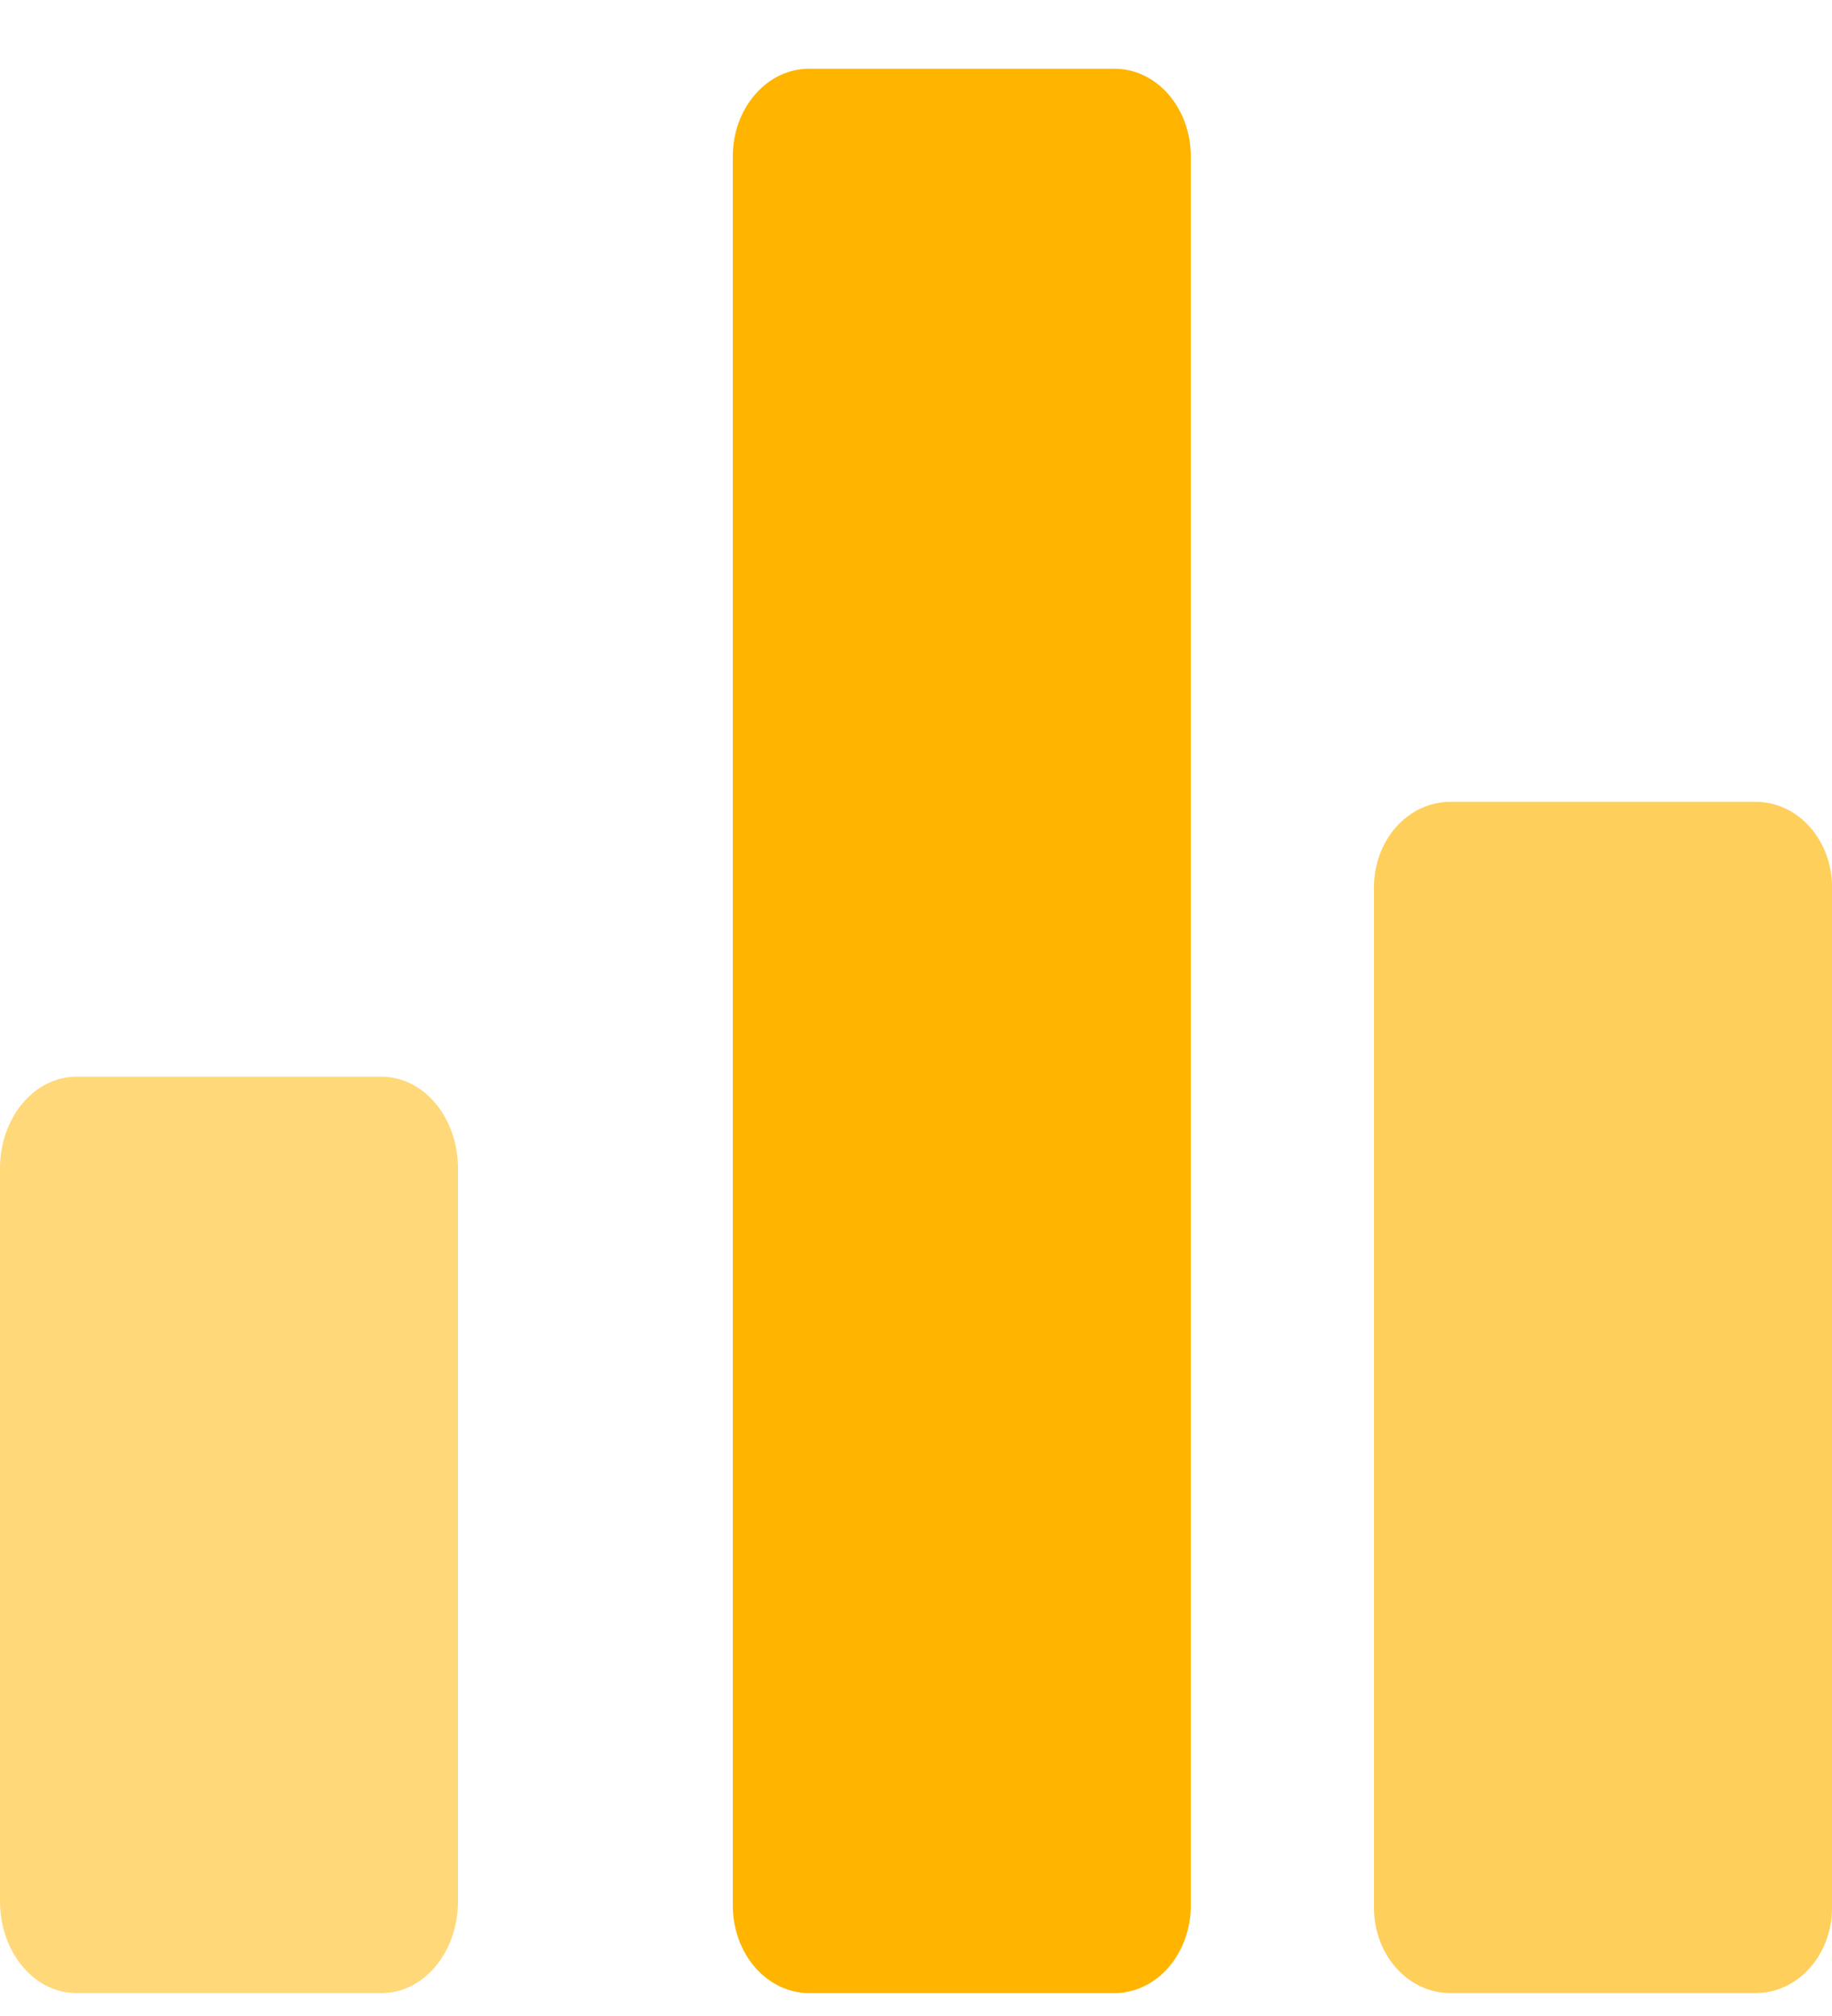
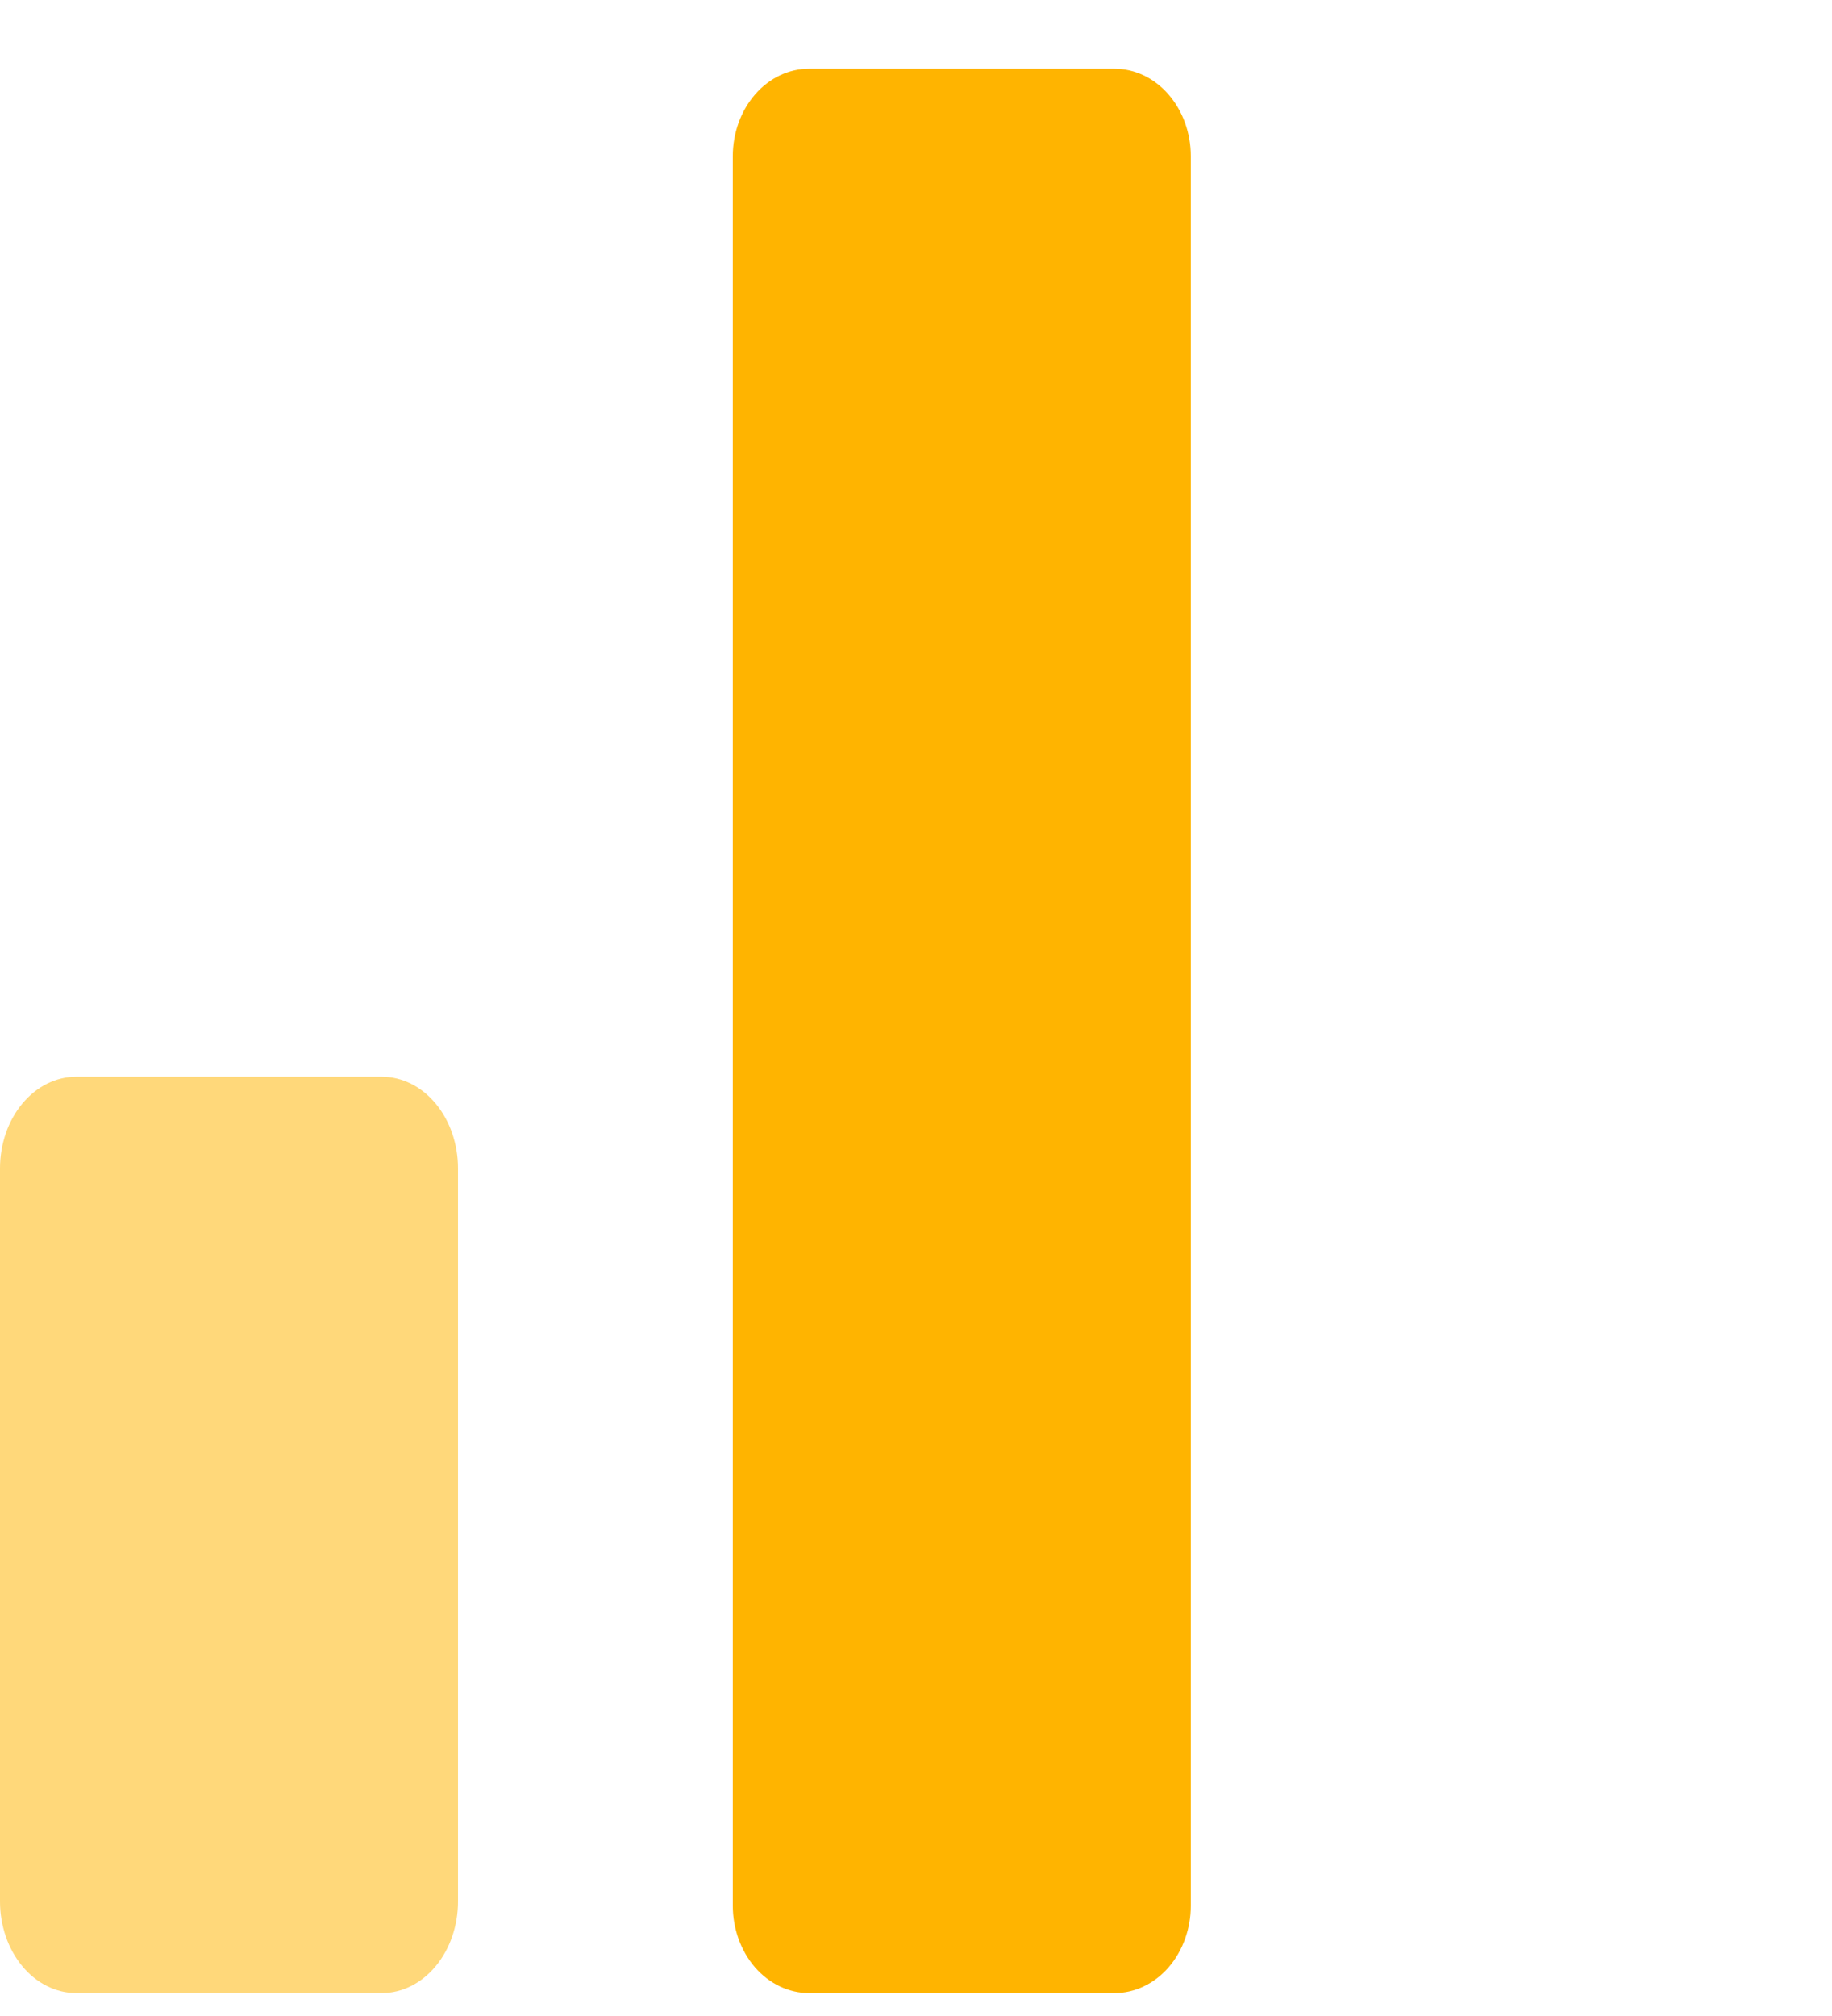
<svg xmlns="http://www.w3.org/2000/svg" width="20" height="22" viewBox="0 0 20 22" fill="none">
  <g id="graph-bar">
    <path id="Path" d="M4.167 21.75H0.833C0.612 21.75 0.4 21.645 0.244 21.457C0.088 21.27 -5.74342e-05 21.015 2.81945e-08 20.75V12.75C-5.74342e-05 12.485 0.088 12.23 0.244 12.043C0.4 11.855 0.612 11.75 0.833 11.75H4.167C4.388 11.75 4.6 11.855 4.756 12.043C4.912 12.23 5 12.485 5 12.75V20.75C5 21.015 4.912 21.27 4.756 21.457C4.6 21.645 4.388 21.75 4.167 21.75Z" fill="#FFD87A" />
    <path id="Path_2" d="M12.167 21.75H8.833C8.612 21.75 8.4 21.649 8.244 21.471C8.088 21.291 8 21.049 8 20.796V1.705C8 1.451 8.088 1.209 8.244 1.03C8.4 0.85 8.612 0.75 8.833 0.75H12.167C12.388 0.75 12.6 0.85 12.756 1.03C12.912 1.209 13 1.451 13 1.705V20.796C13 21.049 12.912 21.291 12.756 21.471C12.6 21.649 12.388 21.75 12.167 21.75Z" fill="#FFB400" />
-     <path id="Path_3" d="M19.167 21.75H15.833C15.612 21.75 15.4 21.652 15.244 21.478C15.088 21.304 15 21.068 15 20.821V9.679C15 9.432 15.088 9.196 15.244 9.022C15.4 8.848 15.612 8.75 15.833 8.75H19.167C19.388 8.75 19.6 8.848 19.756 9.022C19.912 9.196 20 9.432 20 9.679V20.821C20 21.068 19.912 21.304 19.756 21.478C19.6 21.652 19.388 21.75 19.167 21.75Z" fill="#FFCF5C" />
  </g>
</svg>